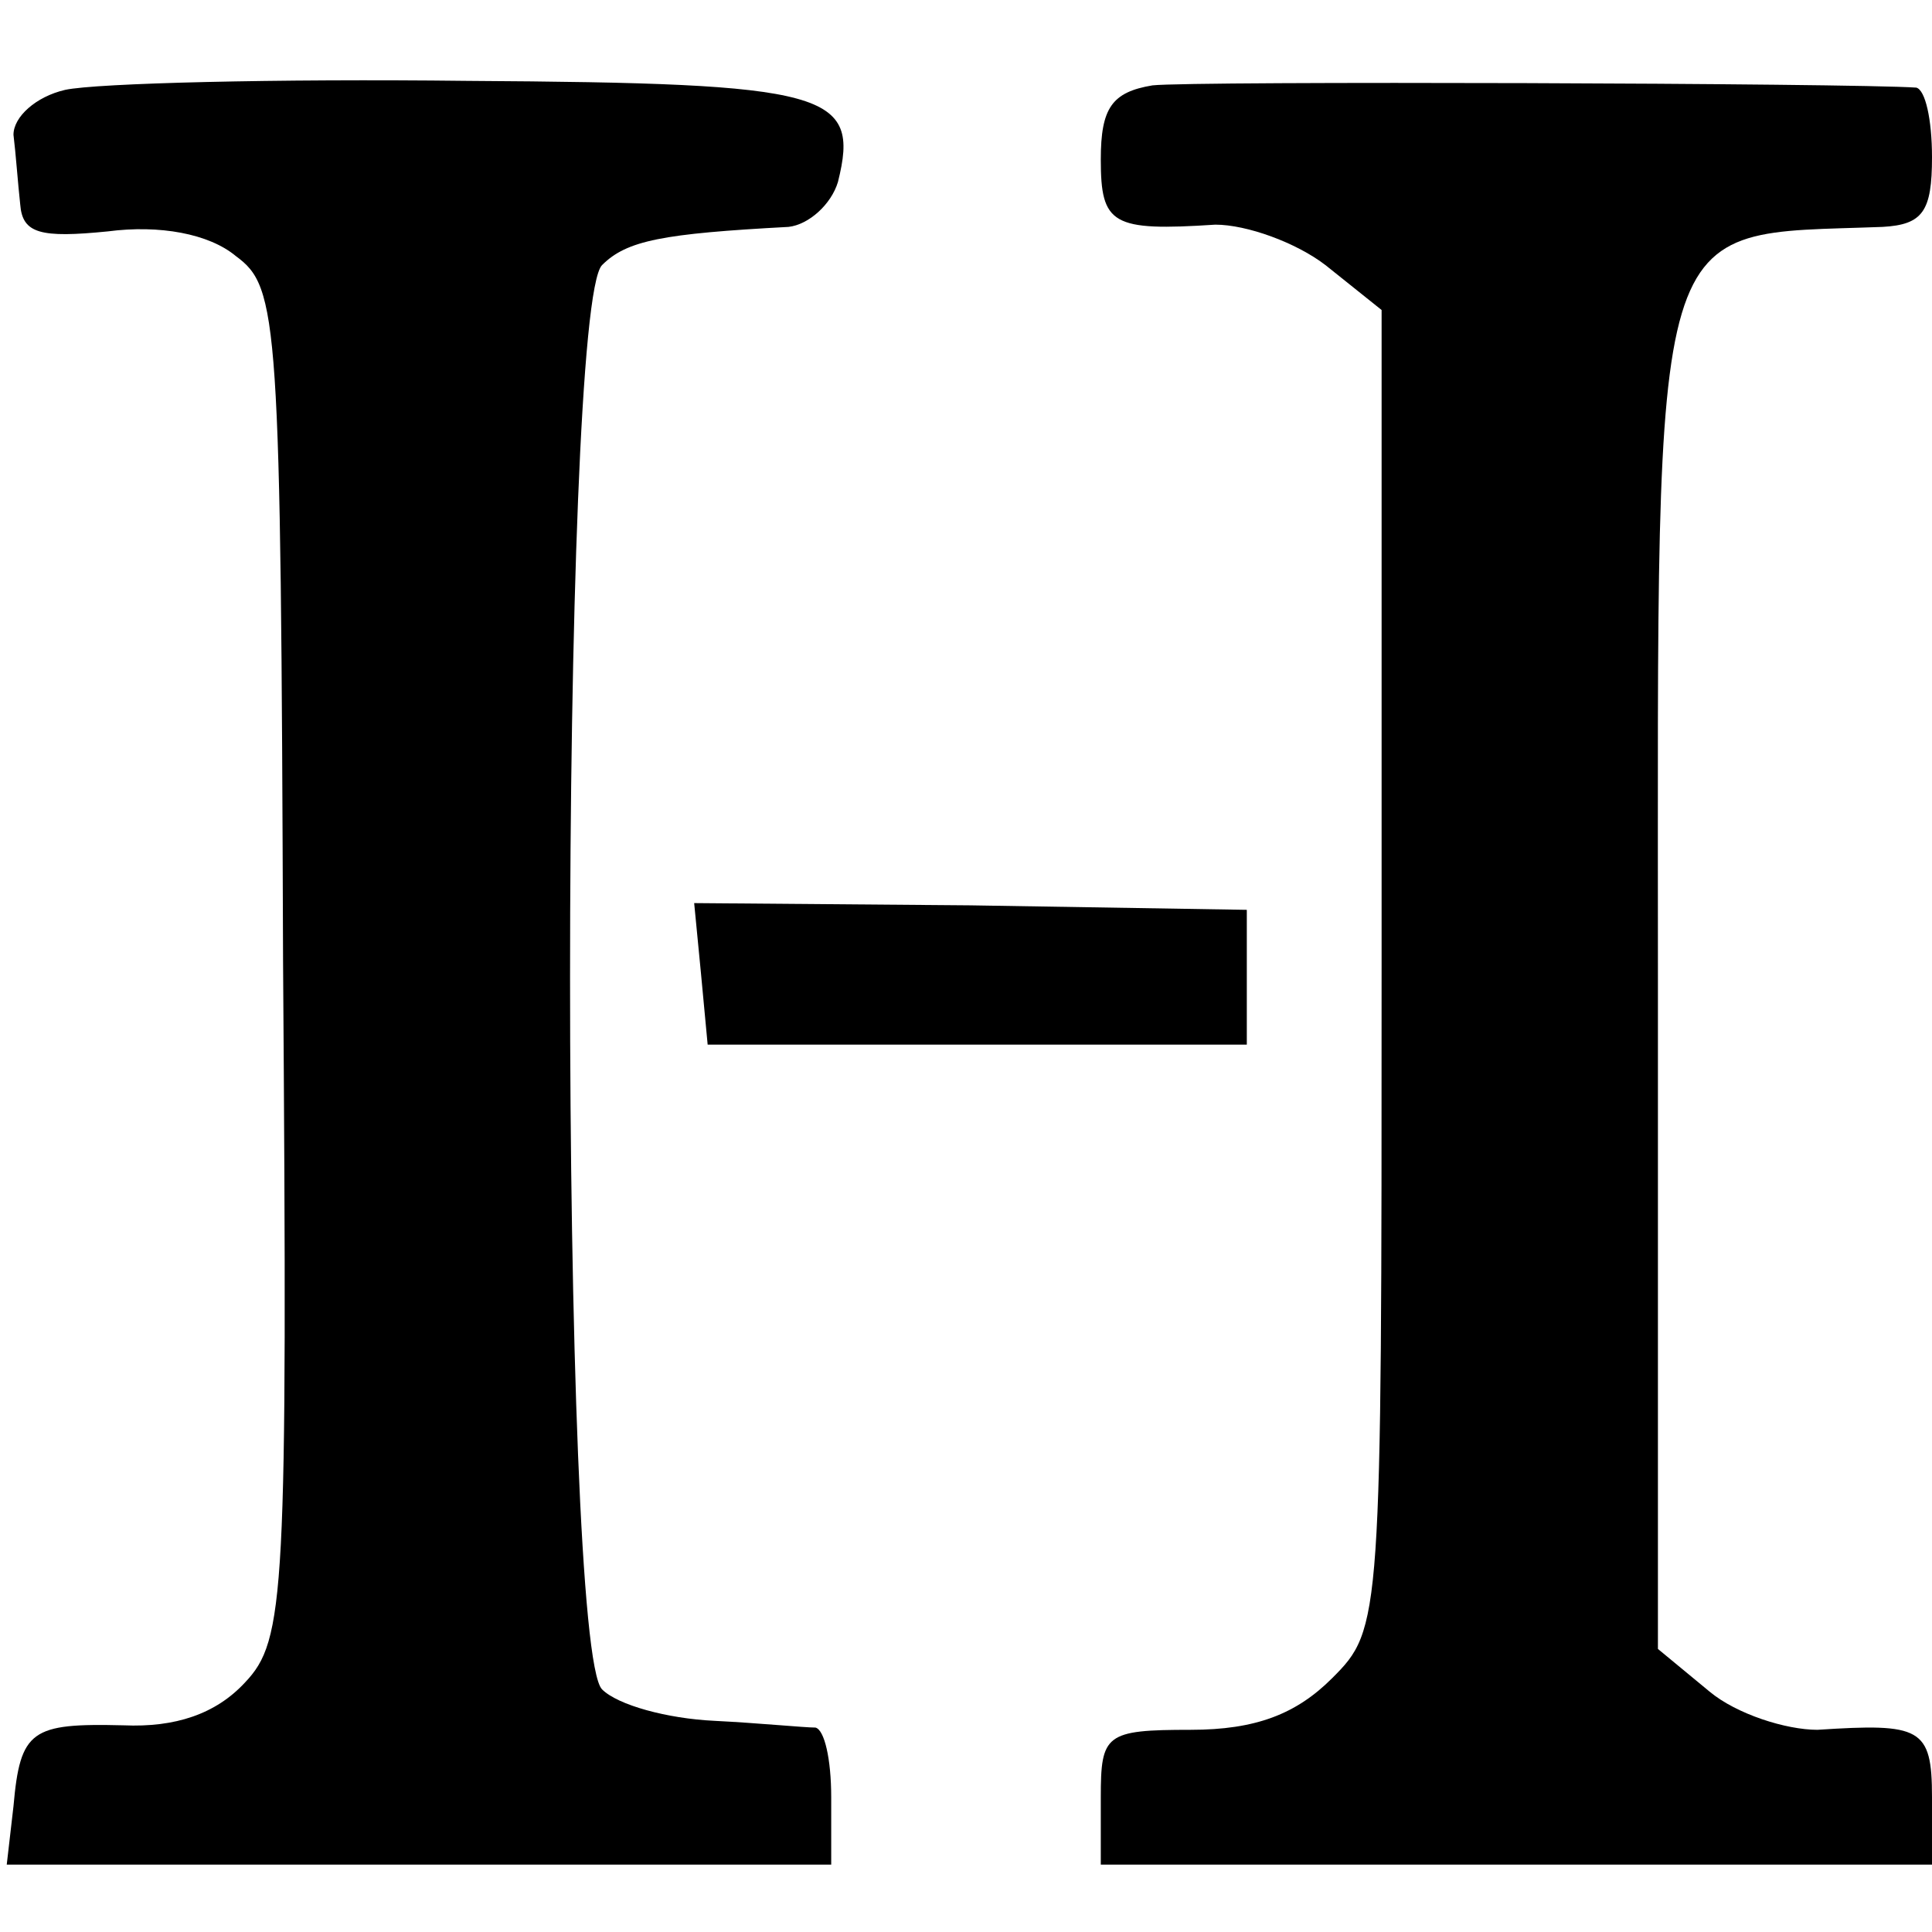
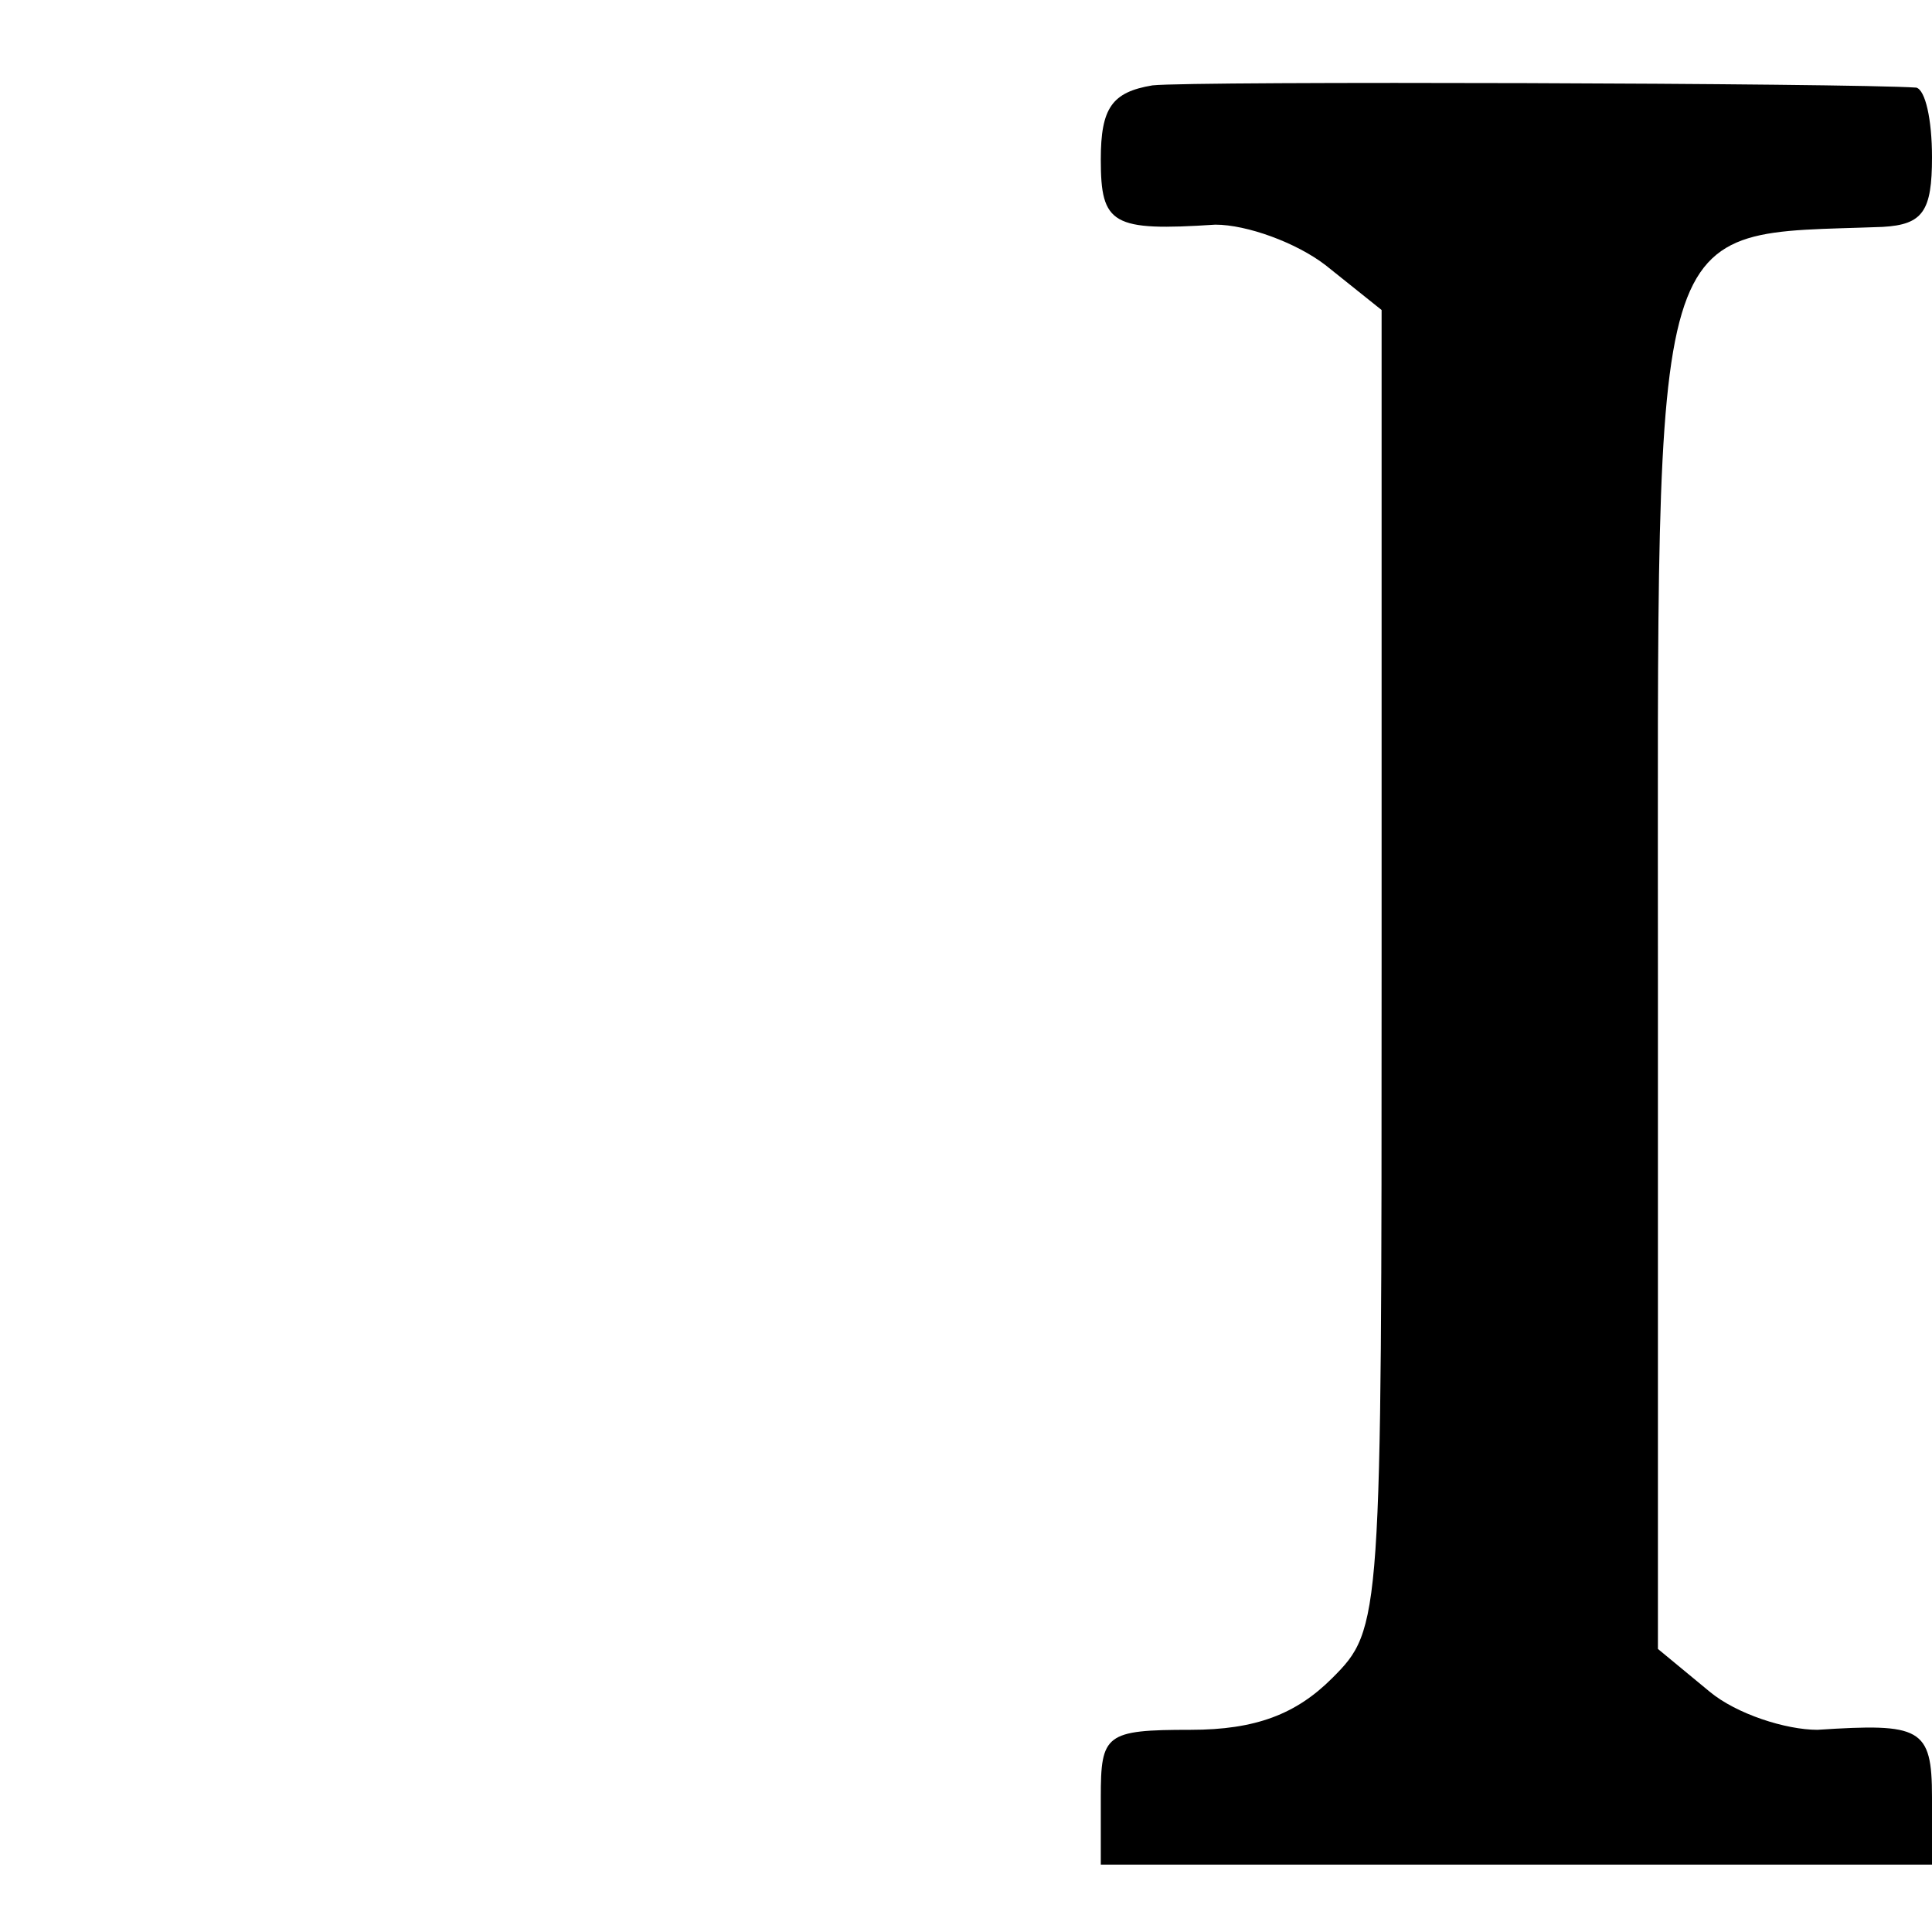
<svg xmlns="http://www.w3.org/2000/svg" version="1.0" width="86pt" height="86pt" viewBox="0 0 86 86" preserveAspectRatio="xMidYMid meet">
  <g transform="translate(0,86) scale(0.1,-0.1)" fill="#000000" stroke="none">
-     <path d="M29 820 c-13 -3 -23 -12 -23 -20 1 -8 2 -22 3 -31 1 -13 9 -15 39 -12 23 3 45 -1 57 -11 19 -14 20 -27 21 -314 2 -283 1 -302 -17 -321 -13 -14 -31 -20 -54 -19 -41 1 -46 -2 -49 -36 l-3 -26 183 0 184 0 0 30 c0 17 -3 30 -7 31 -5 0 -25 2 -45 3 -21 1 -43 7 -50 14 -19 19 -19 615 0 634 11 11 27 14 83 17 9 1 19 10 22 20 10 40 -4 44 -165 45 -85 1 -165 -1 -179 -4z" />
    <path d="M513 822 c-18 -3 -23 -10 -23 -33 0 -29 5 -32 51 -29 14 0 36 -8 49 -18 l25 -20 0 -293 c0 -291 0 -294 -22 -316 -16 -16 -34 -23 -63 -23 -38 0 -40 -2 -40 -30 l0 -30 185 0 185 0 0 30 c0 31 -5 33 -51 30 -14 0 -36 7 -48 17 l-23 19 0 298 c0 348 -5 331 100 335 18 1 22 7 22 31 0 17 -3 30 -7 31 -29 2 -322 3 -340 1z" />
-     <path d="M312 427 l3 -32 120 0 120 0 0 30 0 30 -123 2 -123 1 3 -31z" />
  </g>
</svg>